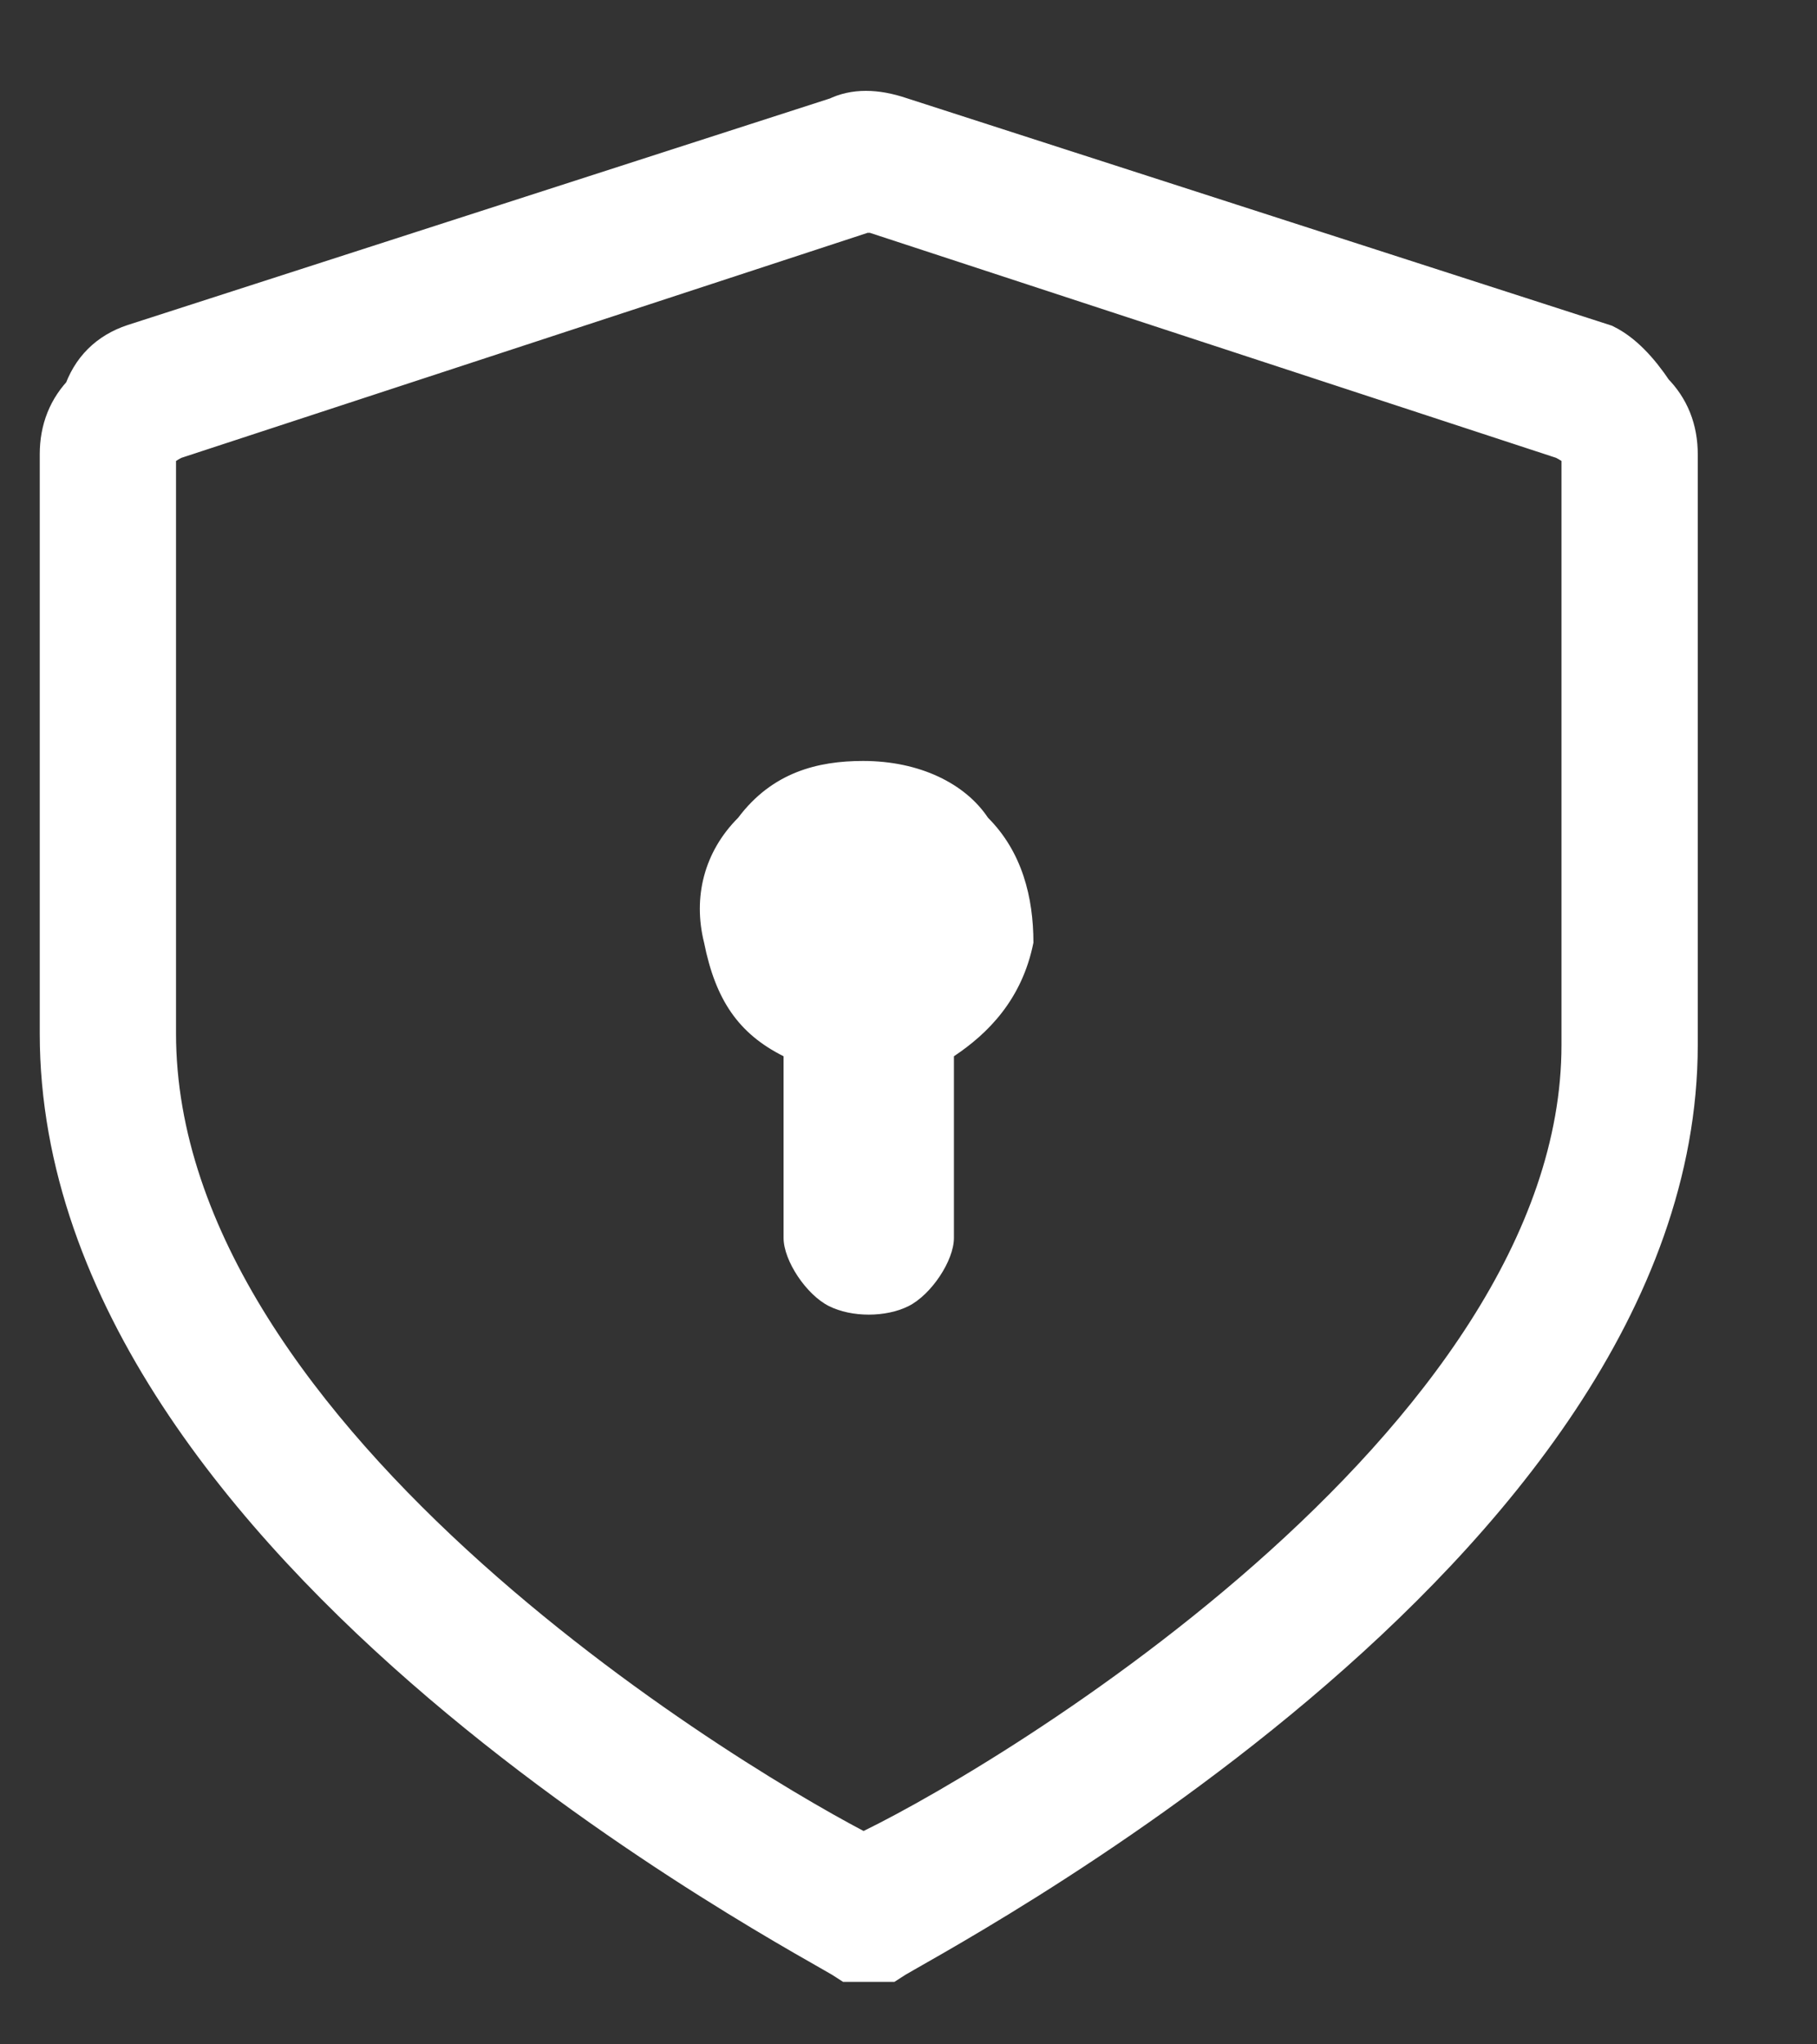
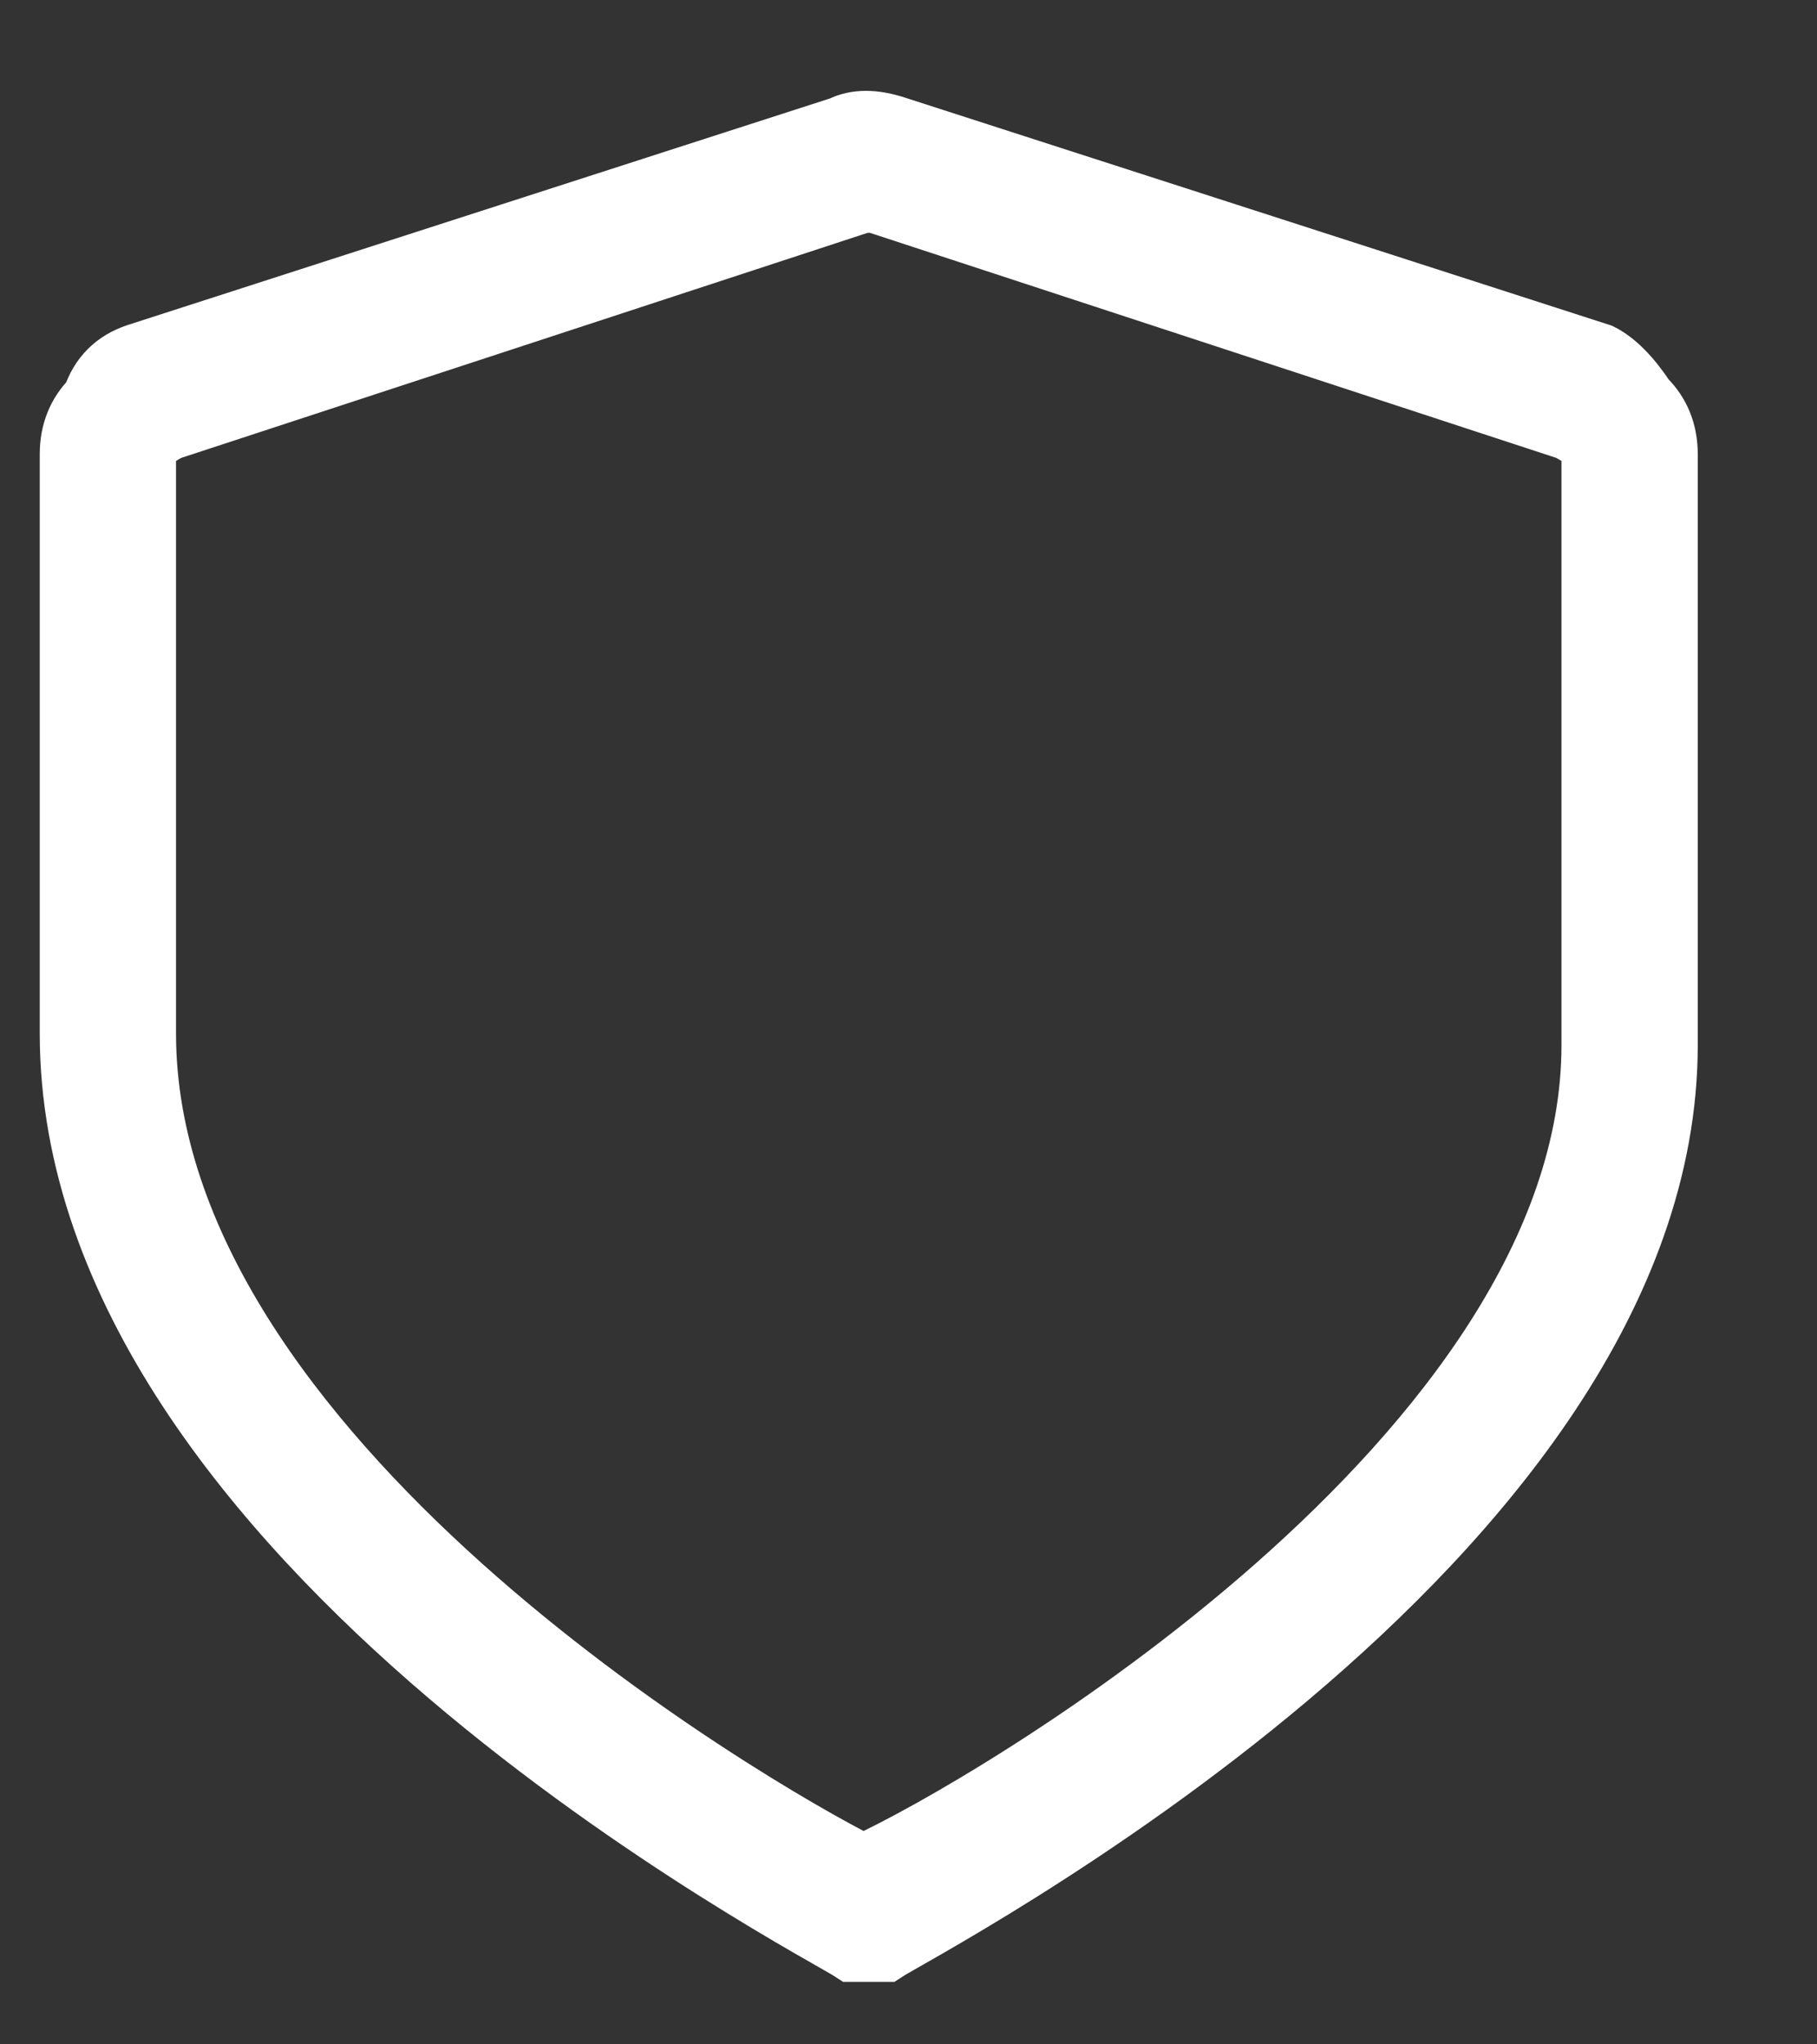
<svg xmlns="http://www.w3.org/2000/svg" version="1.2" viewBox="0 0 16 18" width="16" height="18">
  <rect x="0" y="0" width="16" height="18" fill="#333333" stroke="none" />
  <style>.a{fill:#fff;stroke:#fff;stroke-width:.5}.b{fill:#fff}</style>
  <path fill-rule="evenodd" class="a" d="m14.1 3.1q0.2 0.1 0.4 0.4 0.2 0.2 0.2 0.5v5.2c0 4.4-6.6 7.8-6.9 8q-0.1 0-0.2 0 0 0-0.1 0c-0.3-0.2-6.9-3.6-6.9-8.1v-5.1q0-0.3 0.2-0.5 0.1-0.3 0.4-0.4l6.2-2q0.2-0.1 0.5 0l6.2 2zm-0.1 0.9q0-0.1-0.2-0.2l-6.1-2q-0.1 0-0.1 0l-6.1 2q-0.2 0.1-0.2 0.2v5.1c0 3.7 5.3 6.8 6.3 7.3 1.1-0.5 6.4-3.6 6.4-7.2z" />
-   <path class="b" d="m7.6 6.7c0.5 0 0.9 0.2 1.1 0.5 0.3 0.3 0.4 0.7 0.4 1.1-0.1 0.5-0.4 0.8-0.7 1v1.6c0 0.2-0.2 0.5-0.4 0.6-0.2 0.1-0.5 0.1-0.7 0-0.2-0.1-0.4-0.4-0.4-0.6v-1.6c-0.4-0.2-0.6-0.5-0.7-1-0.1-0.4 0-0.8 0.3-1.1 0.3-0.4 0.7-0.5 1.1-0.5z" />
</svg>